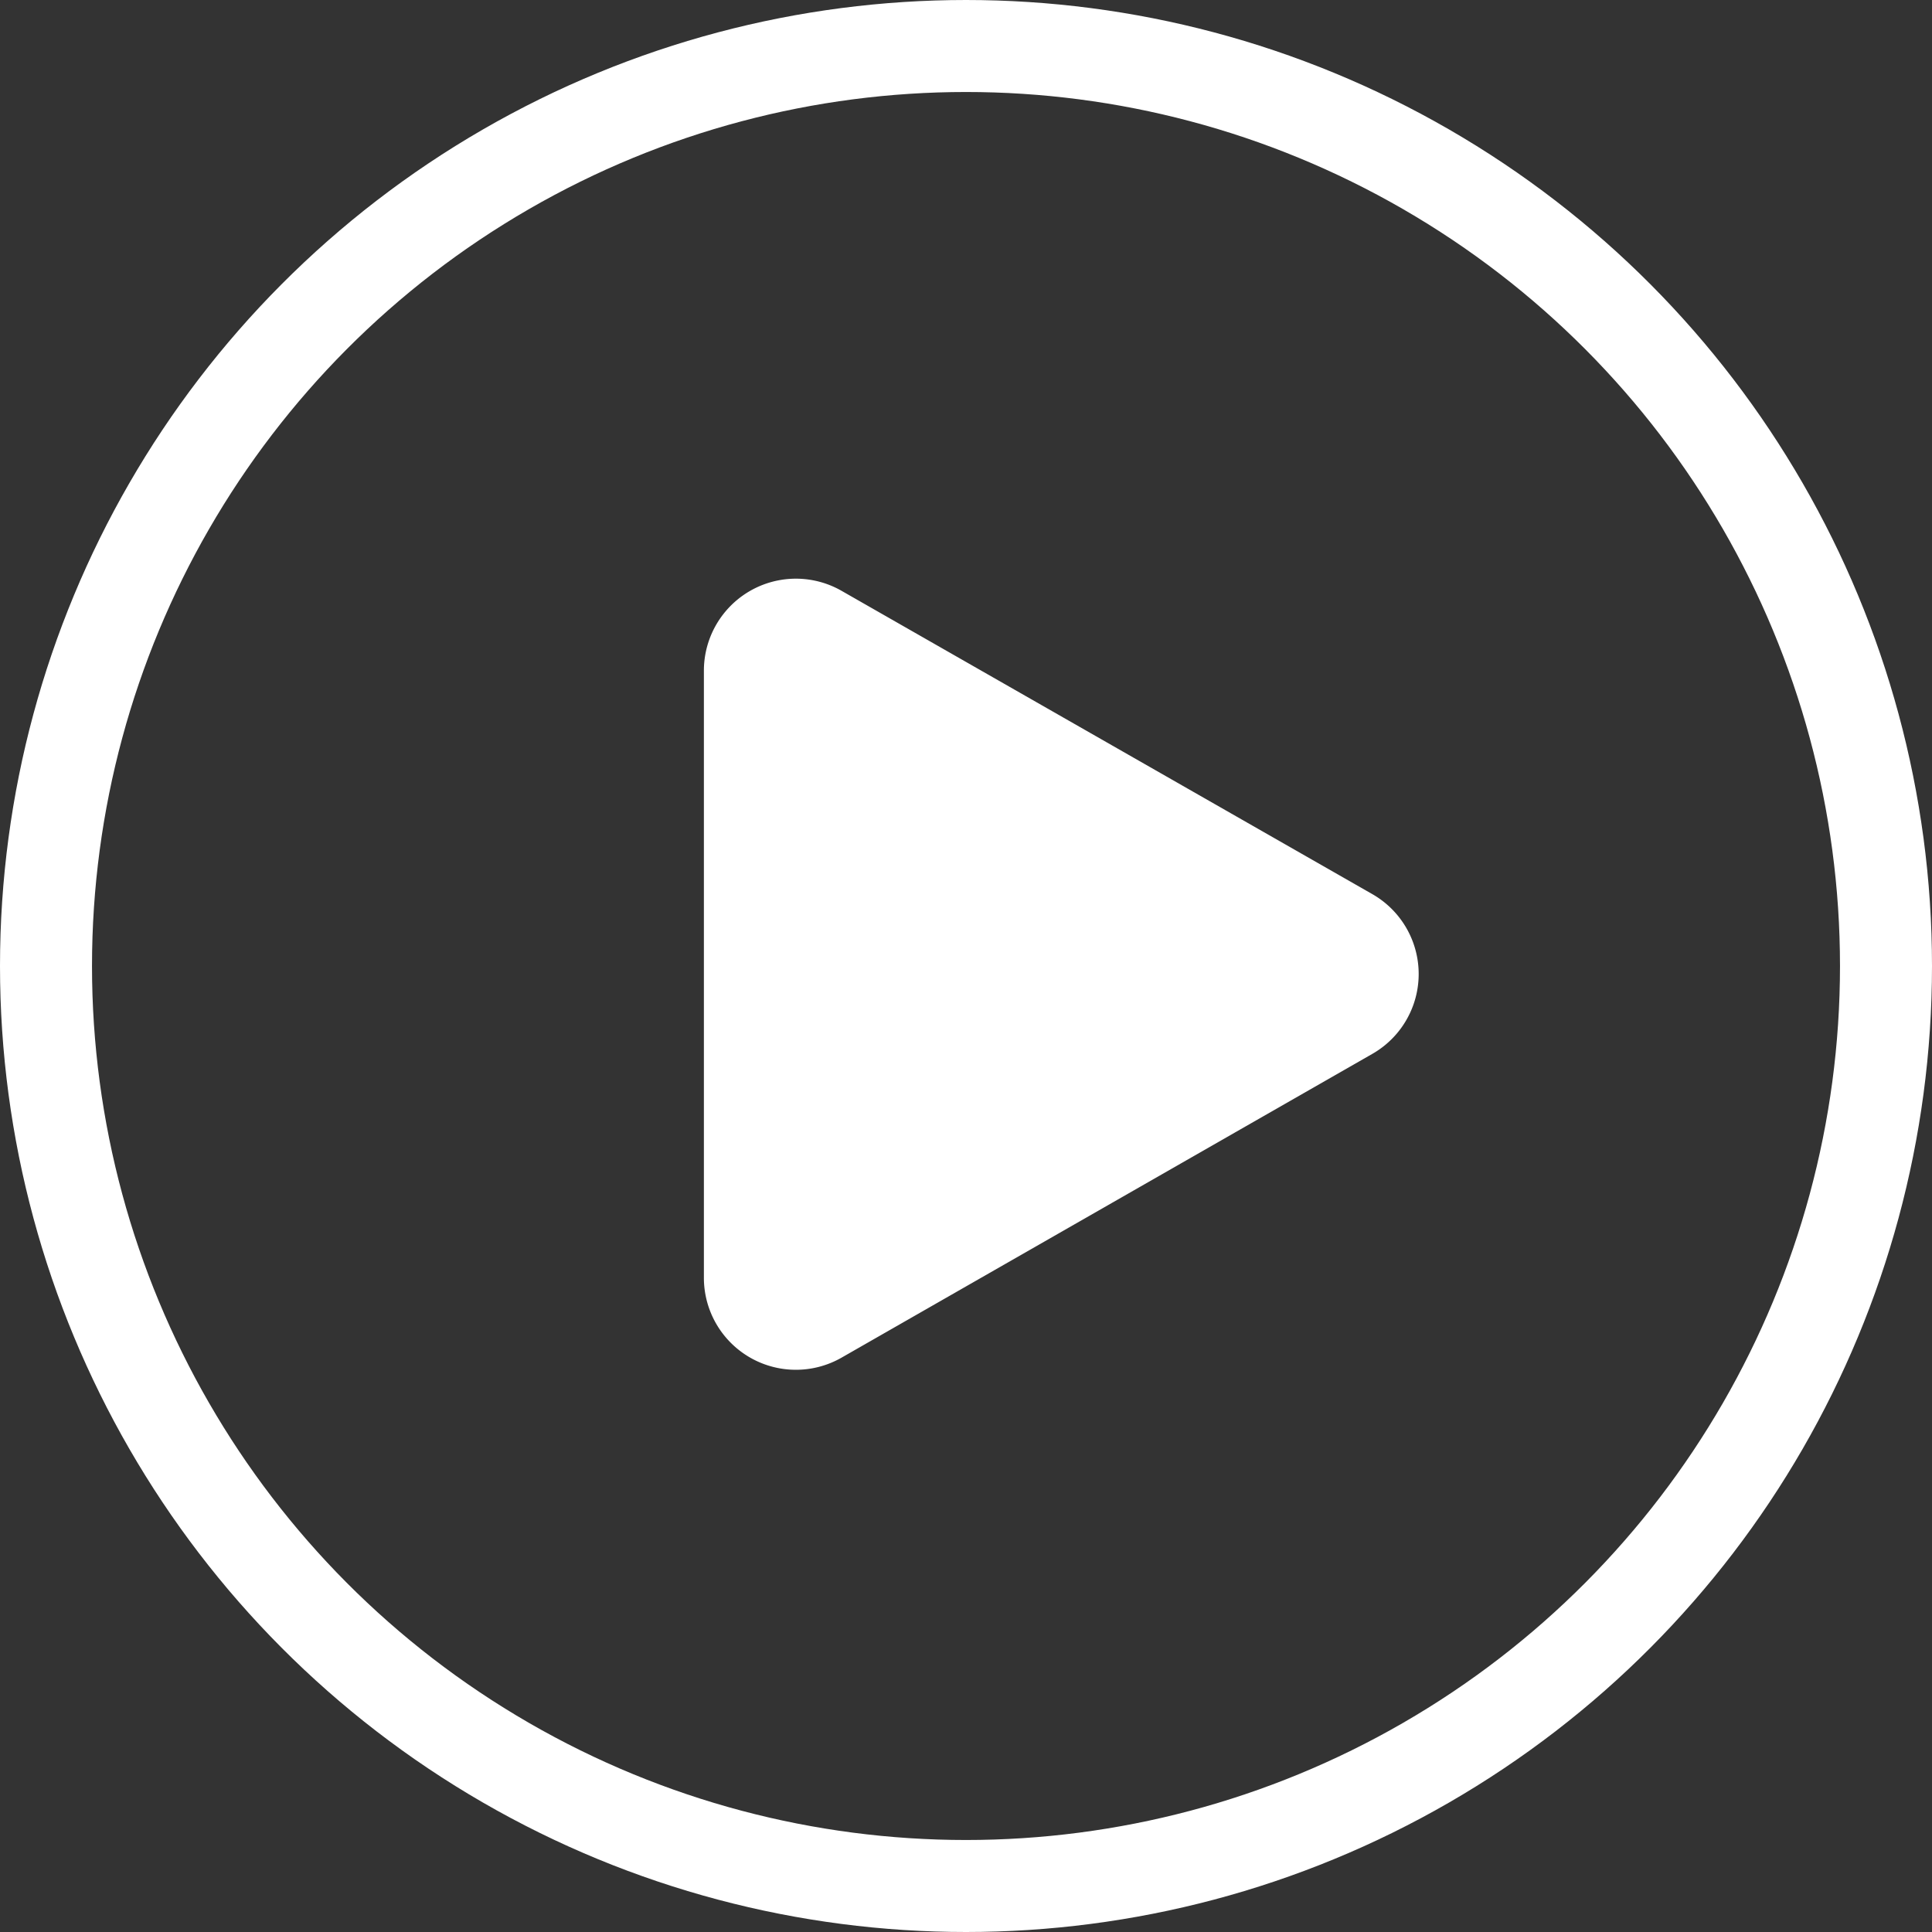
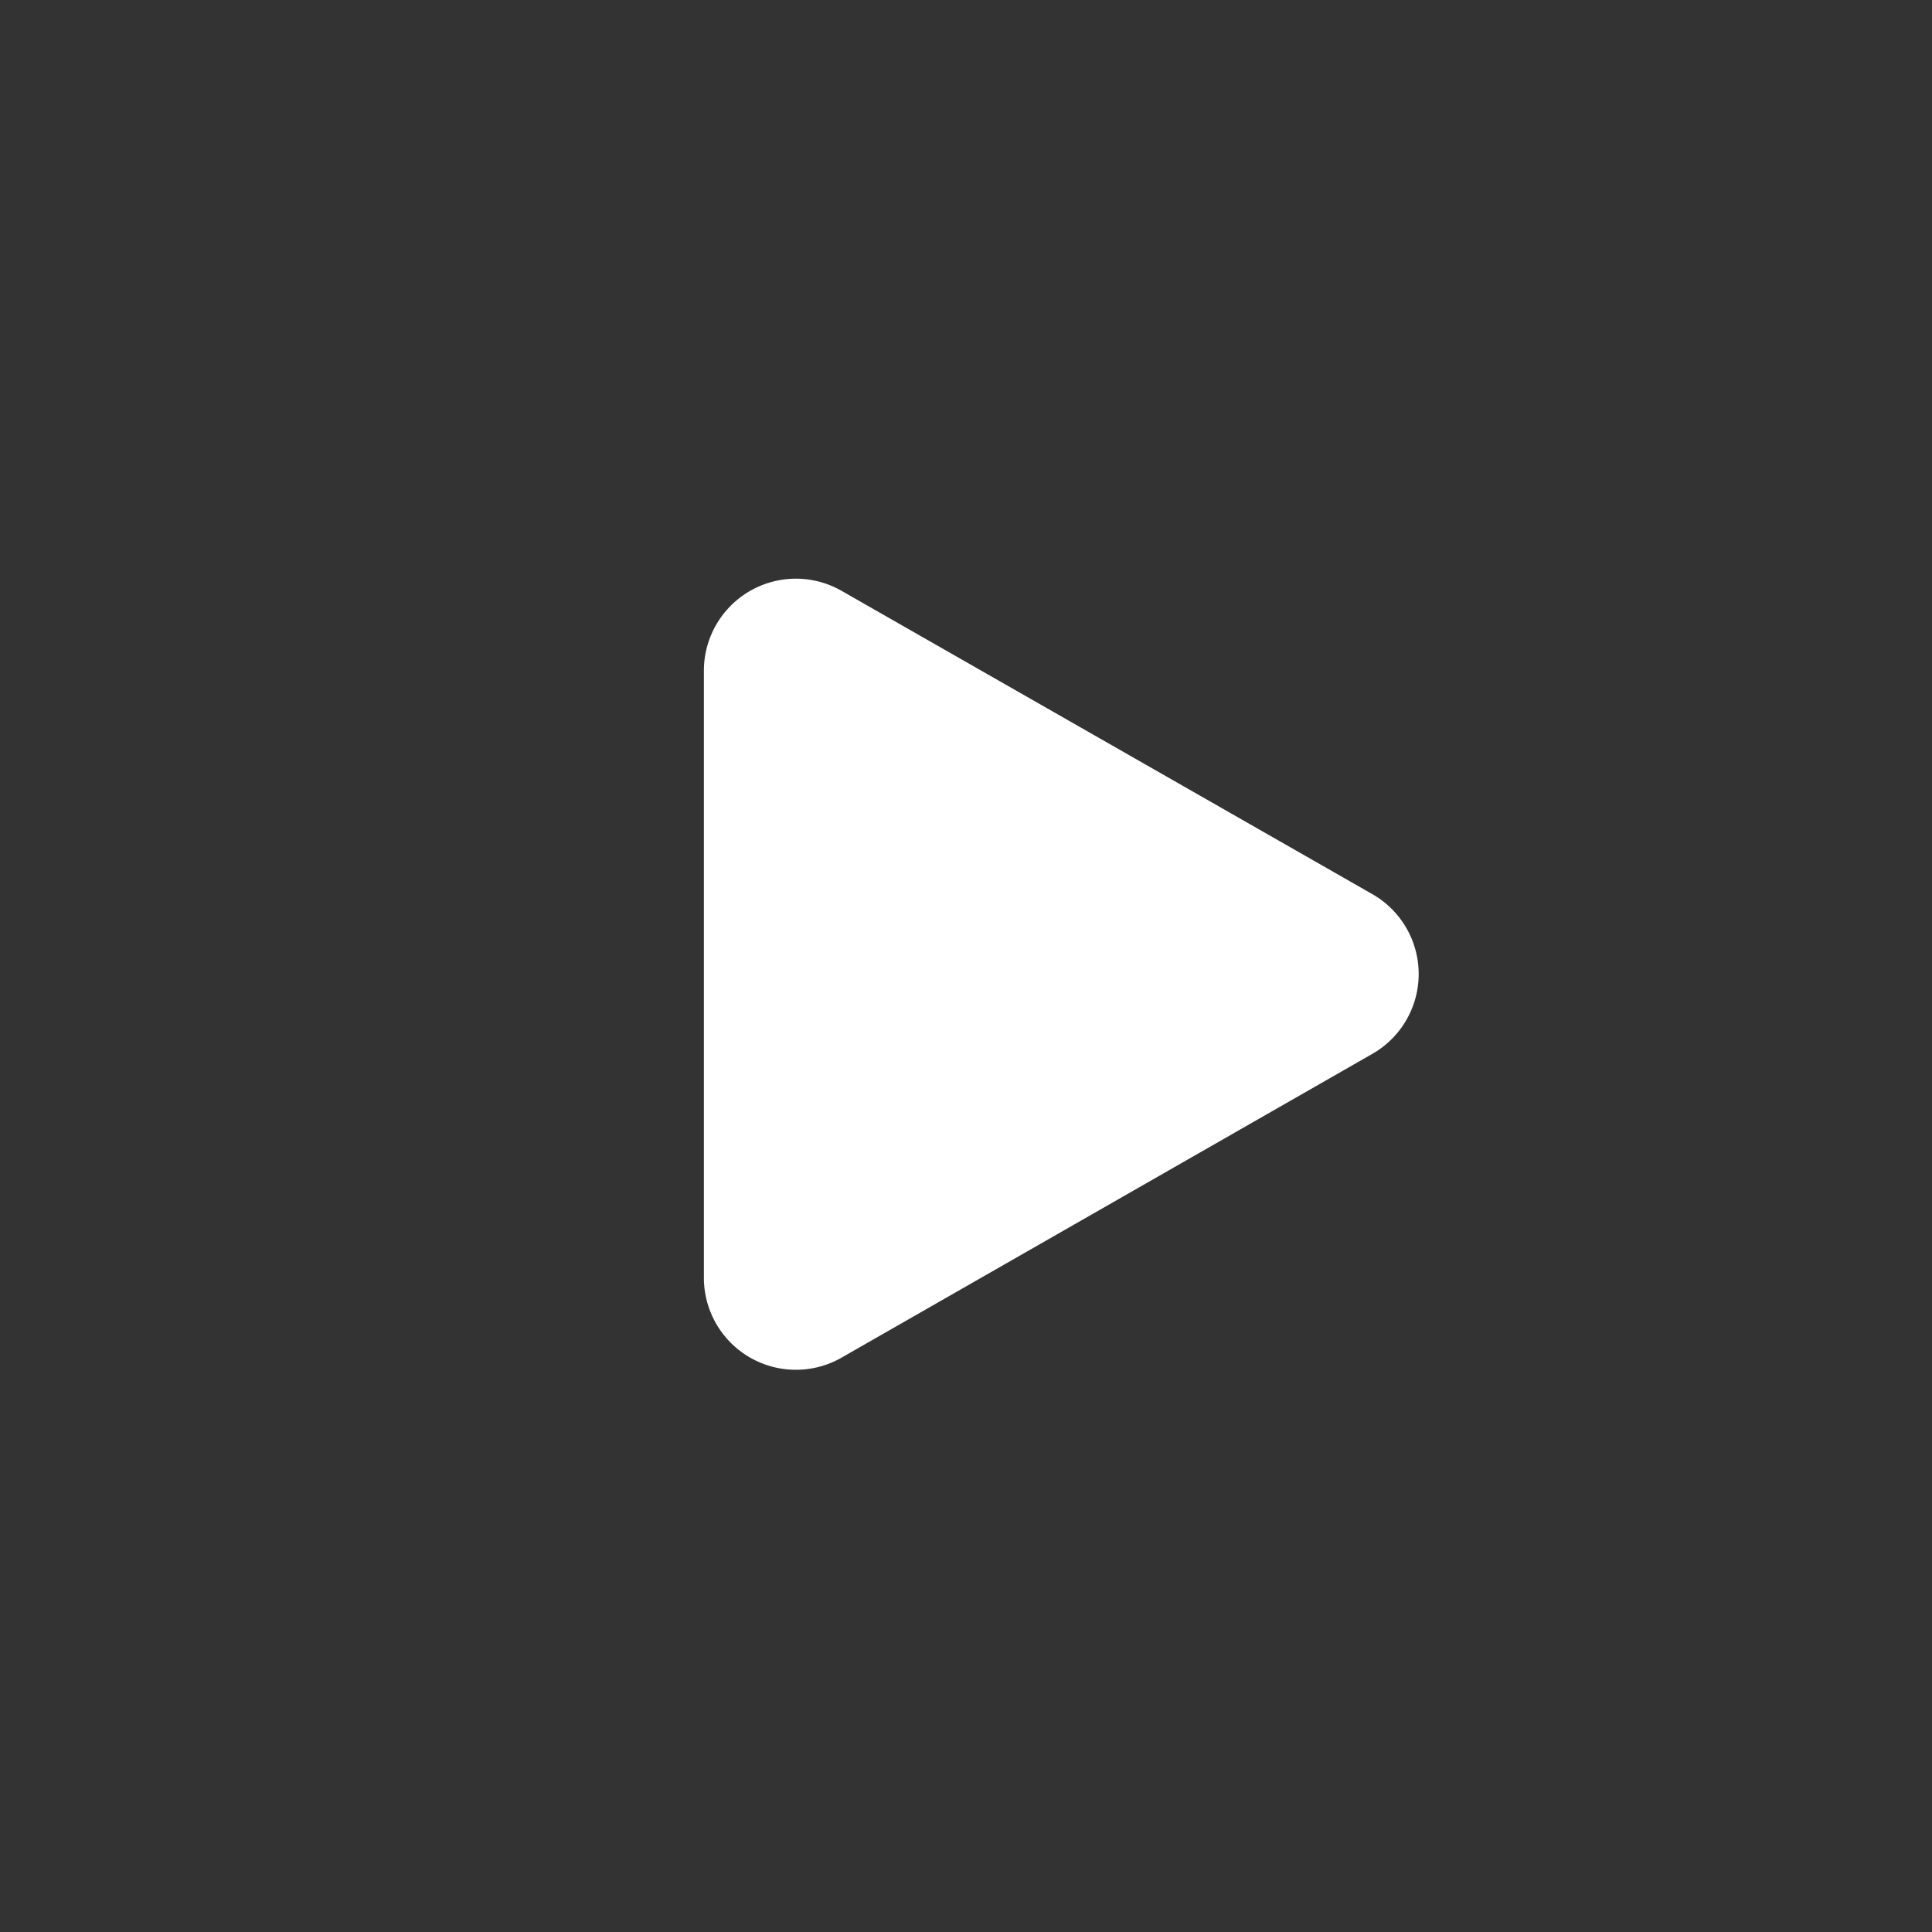
<svg xmlns="http://www.w3.org/2000/svg" width="21" height="21" viewBox="0 0 21 21">
  <rect x="0" y="0" width="21" height="21" fill="#333333" stroke="none" />
  <g>
    <g>
      <g fill="none" stroke="#fff" transform="translate(-284 -547) translate(-816 443.953) translate(1100 103.047)">
        <circle cx="10.5" cy="10.5" r="10.5" stroke="none" />
-         <circle cx="10.5" cy="10.5" r="10" />
      </g>
      <path fill="#fff" d="M4.15 1.519a1 1 0 0 1 1.736 0l3.3 5.766a1 1 0 0 1-.868 1.5H1.723a1 1 0 0 1-.868-1.5z" transform="translate(-284 -547) translate(-816 443.953) rotate(90 503.91 612.526)" />
    </g>
  </g>
</svg>